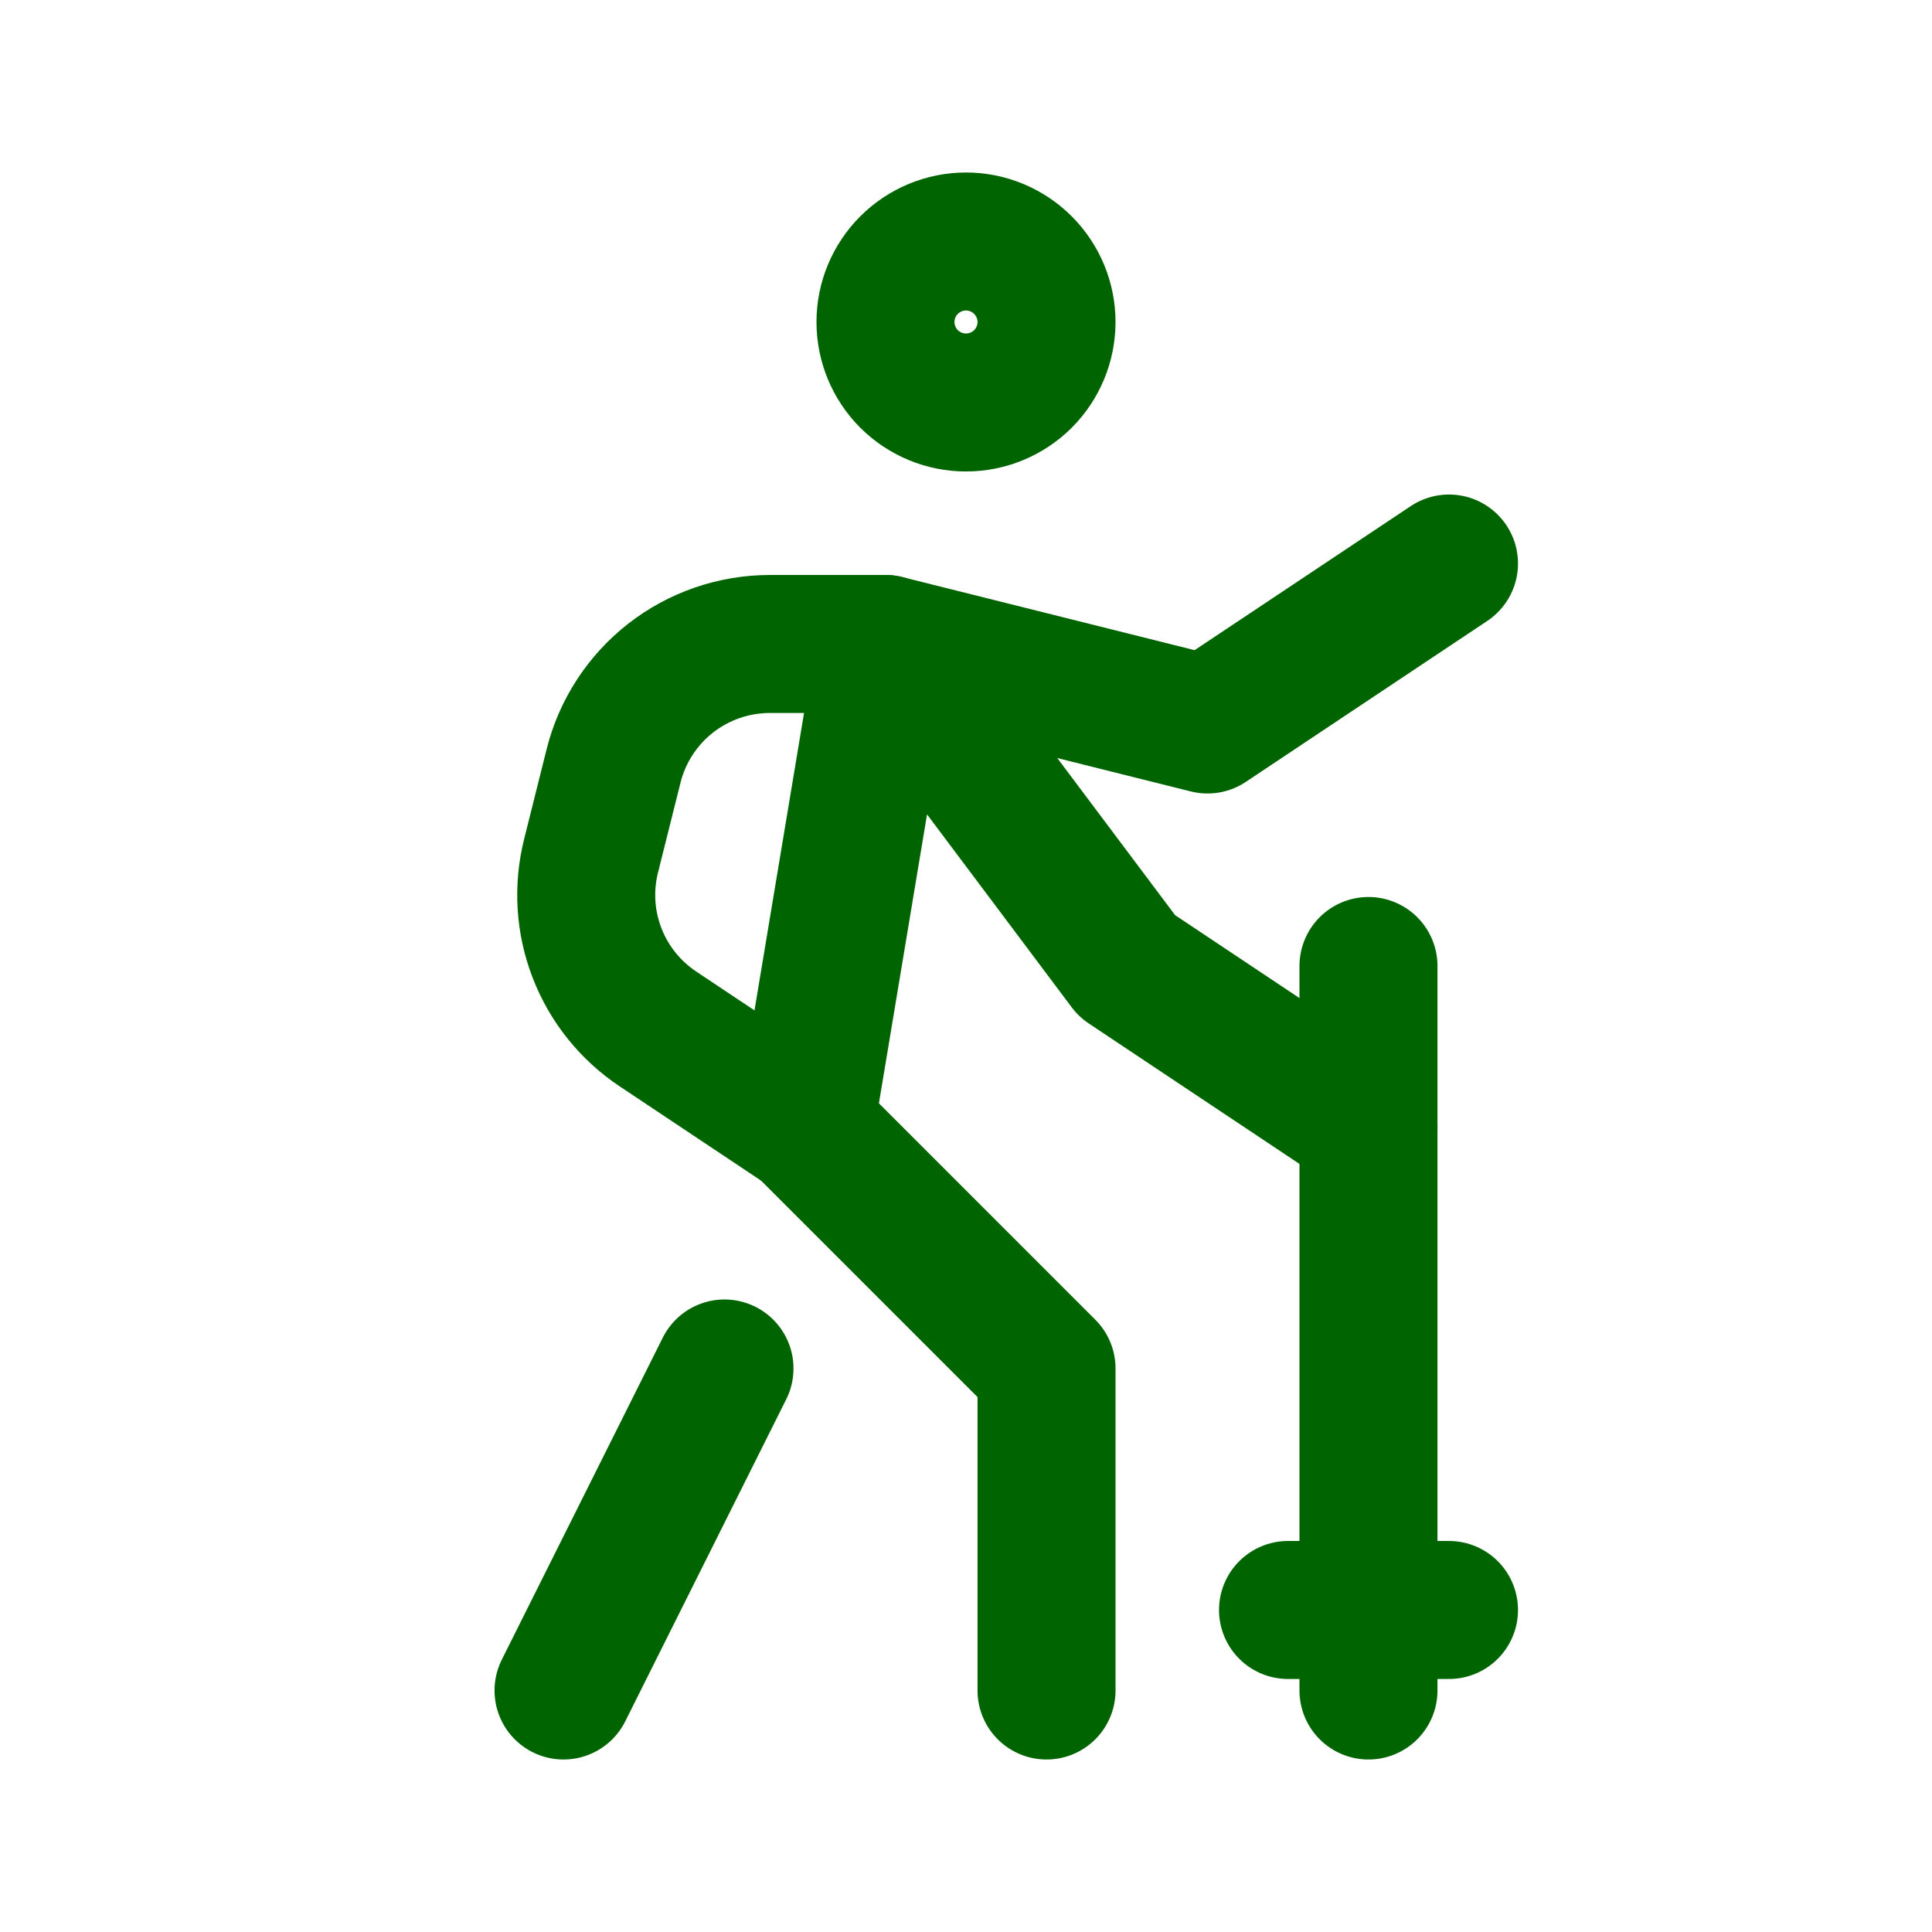
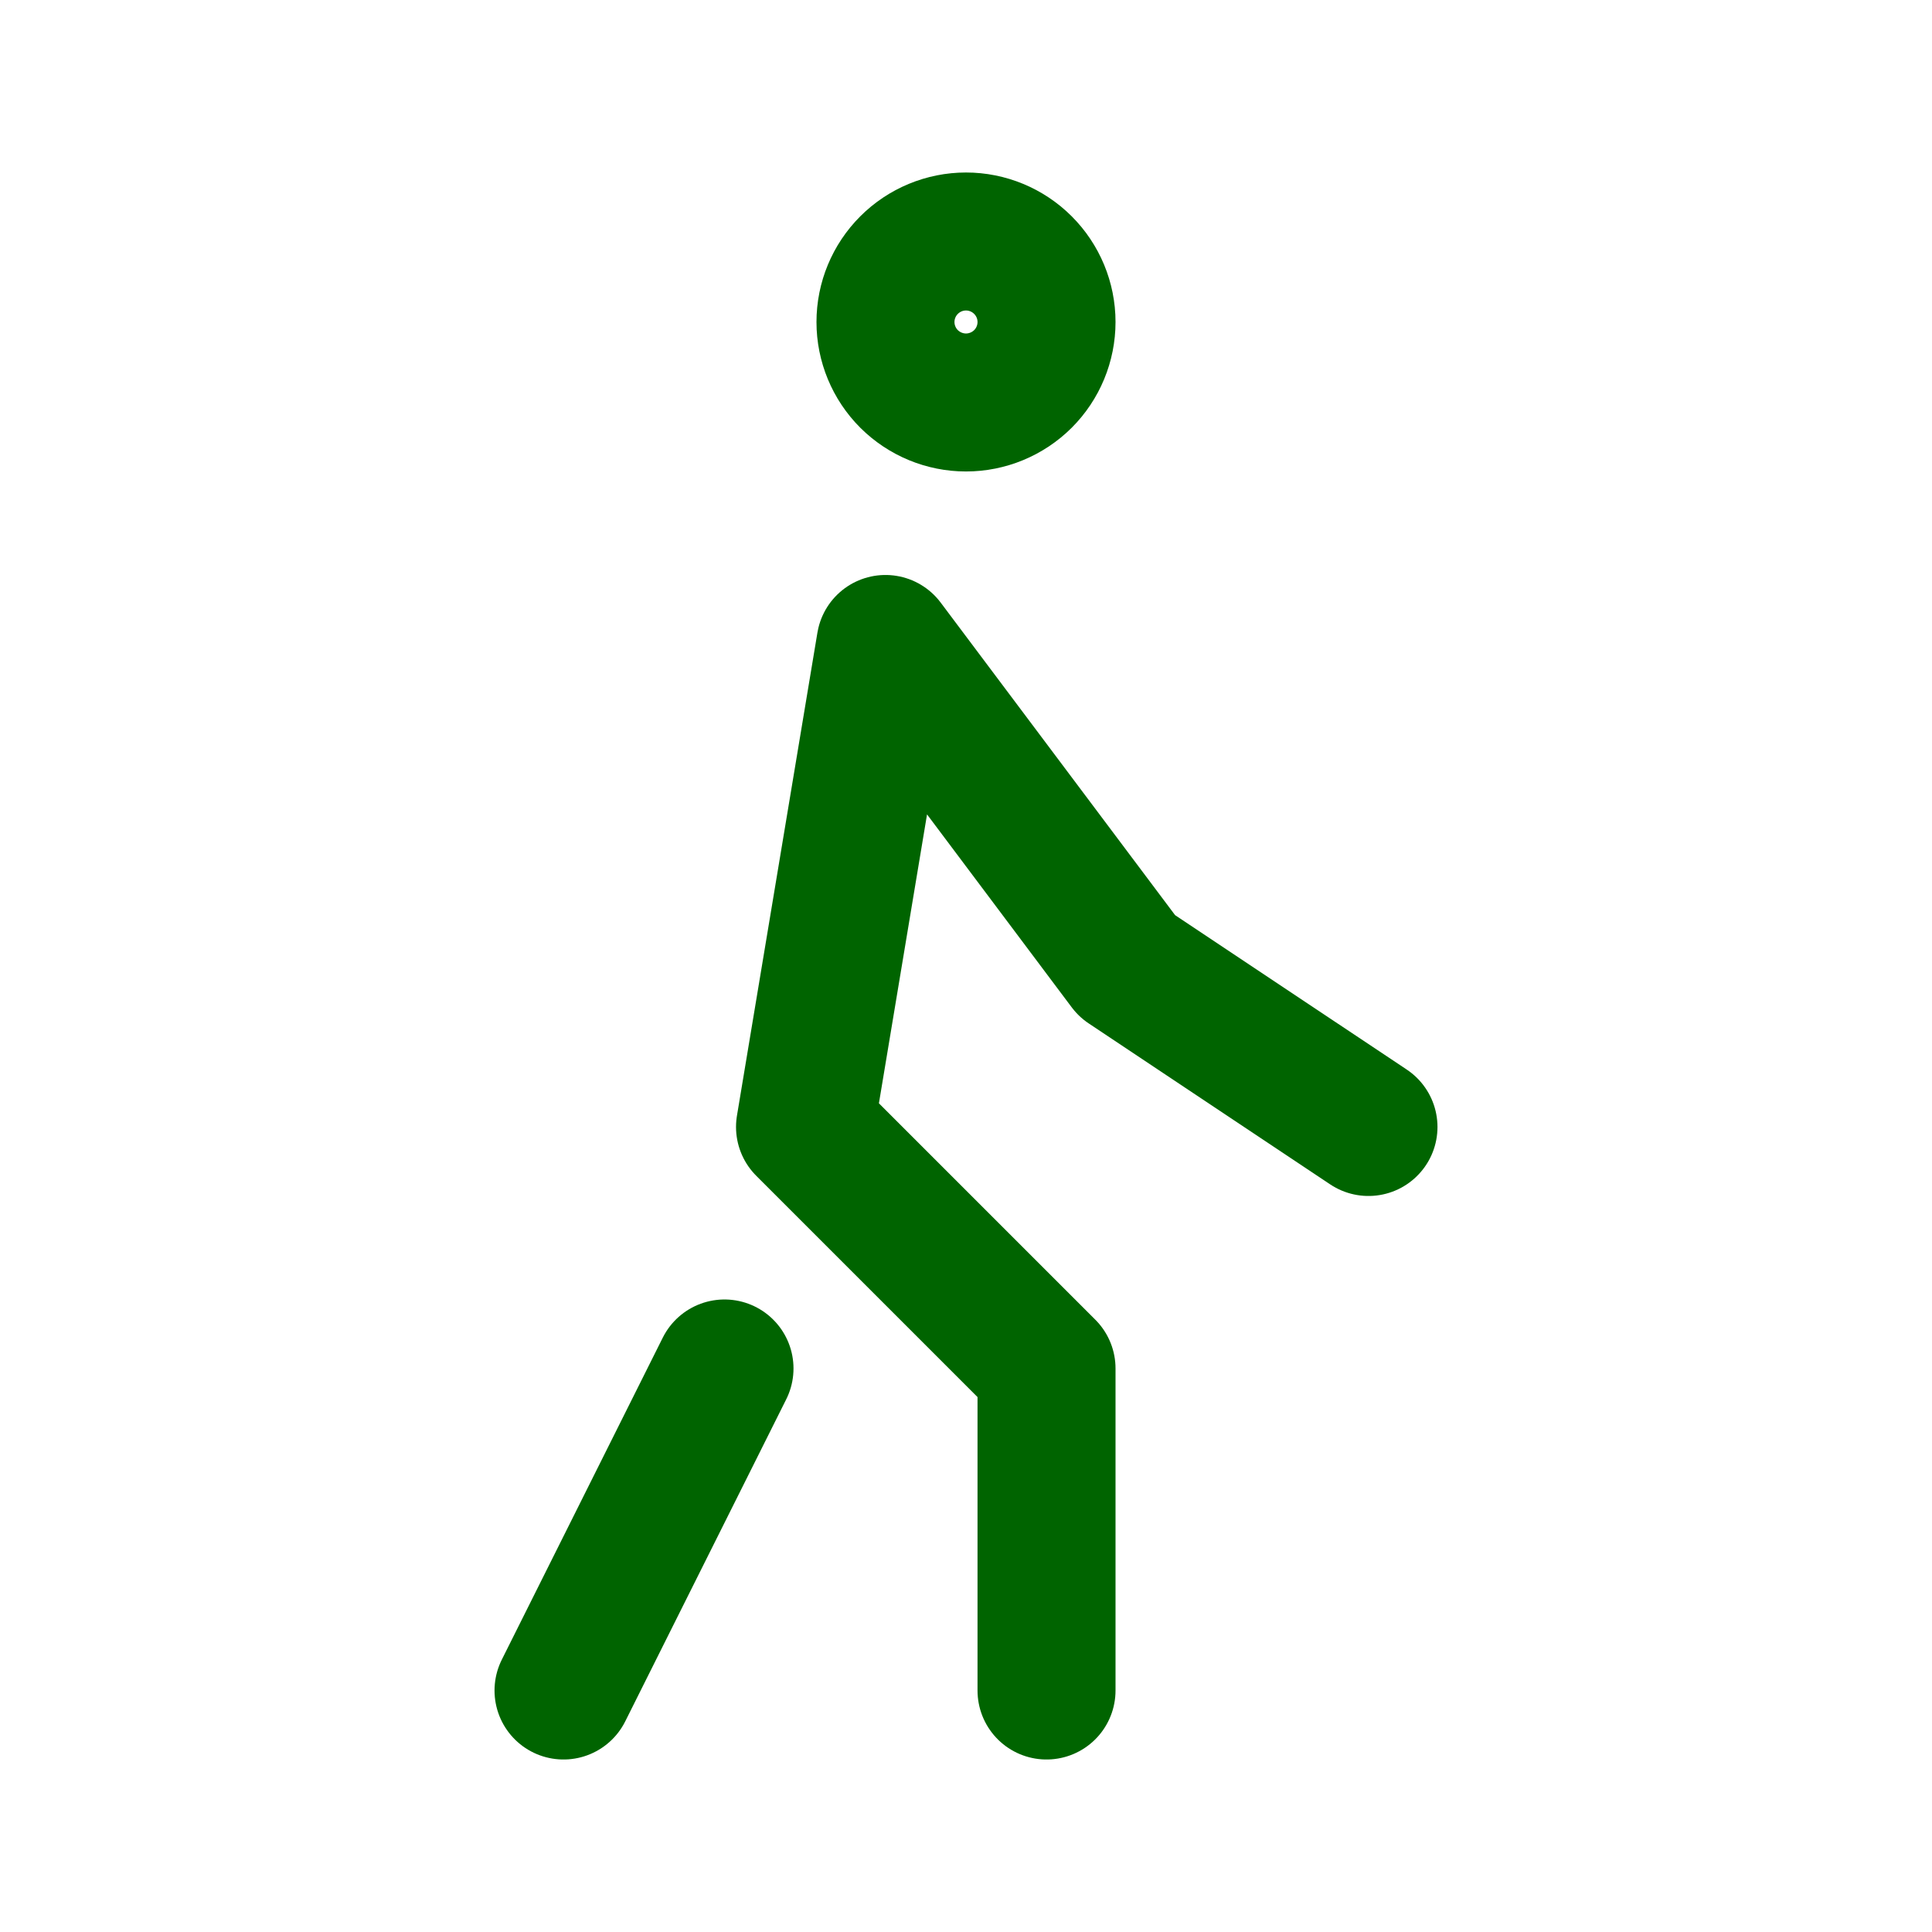
<svg xmlns="http://www.w3.org/2000/svg" width="28" height="28" viewBox="0 0 28 28" fill="none">
  <path d="M8.167 24.5L10.5 19.833M15.167 24.5V19.833L11.667 16.333L12.833 9.333L16.333 14L19.833 16.333M12.833 4.667C12.833 4.976 12.956 5.273 13.175 5.492C13.394 5.71 13.691 5.833 14 5.833C14.309 5.833 14.606 5.71 14.825 5.492C15.044 5.273 15.167 4.976 15.167 4.667C15.167 4.357 15.044 4.061 14.825 3.842C14.606 3.623 14.309 3.5 14 3.5C13.691 3.5 13.394 3.623 13.175 3.842C12.956 4.061 12.833 4.357 12.833 4.667Z" stroke="#006400" stroke-width="2" stroke-linecap="round" stroke-linejoin="round" />
-   <path d="M11.667 16.333L9.535 14.912C9.135 14.645 8.826 14.261 8.653 13.812C8.479 13.363 8.449 12.871 8.566 12.404L8.892 11.101C9.018 10.596 9.31 10.148 9.719 9.828C10.129 9.508 10.634 9.334 11.155 9.333H12.833L17.5 10.5L21 8.167M19.833 14V24.5M18.667 23.333H21" stroke="#006400" stroke-width="2" stroke-linecap="round" stroke-linejoin="round" />
</svg>